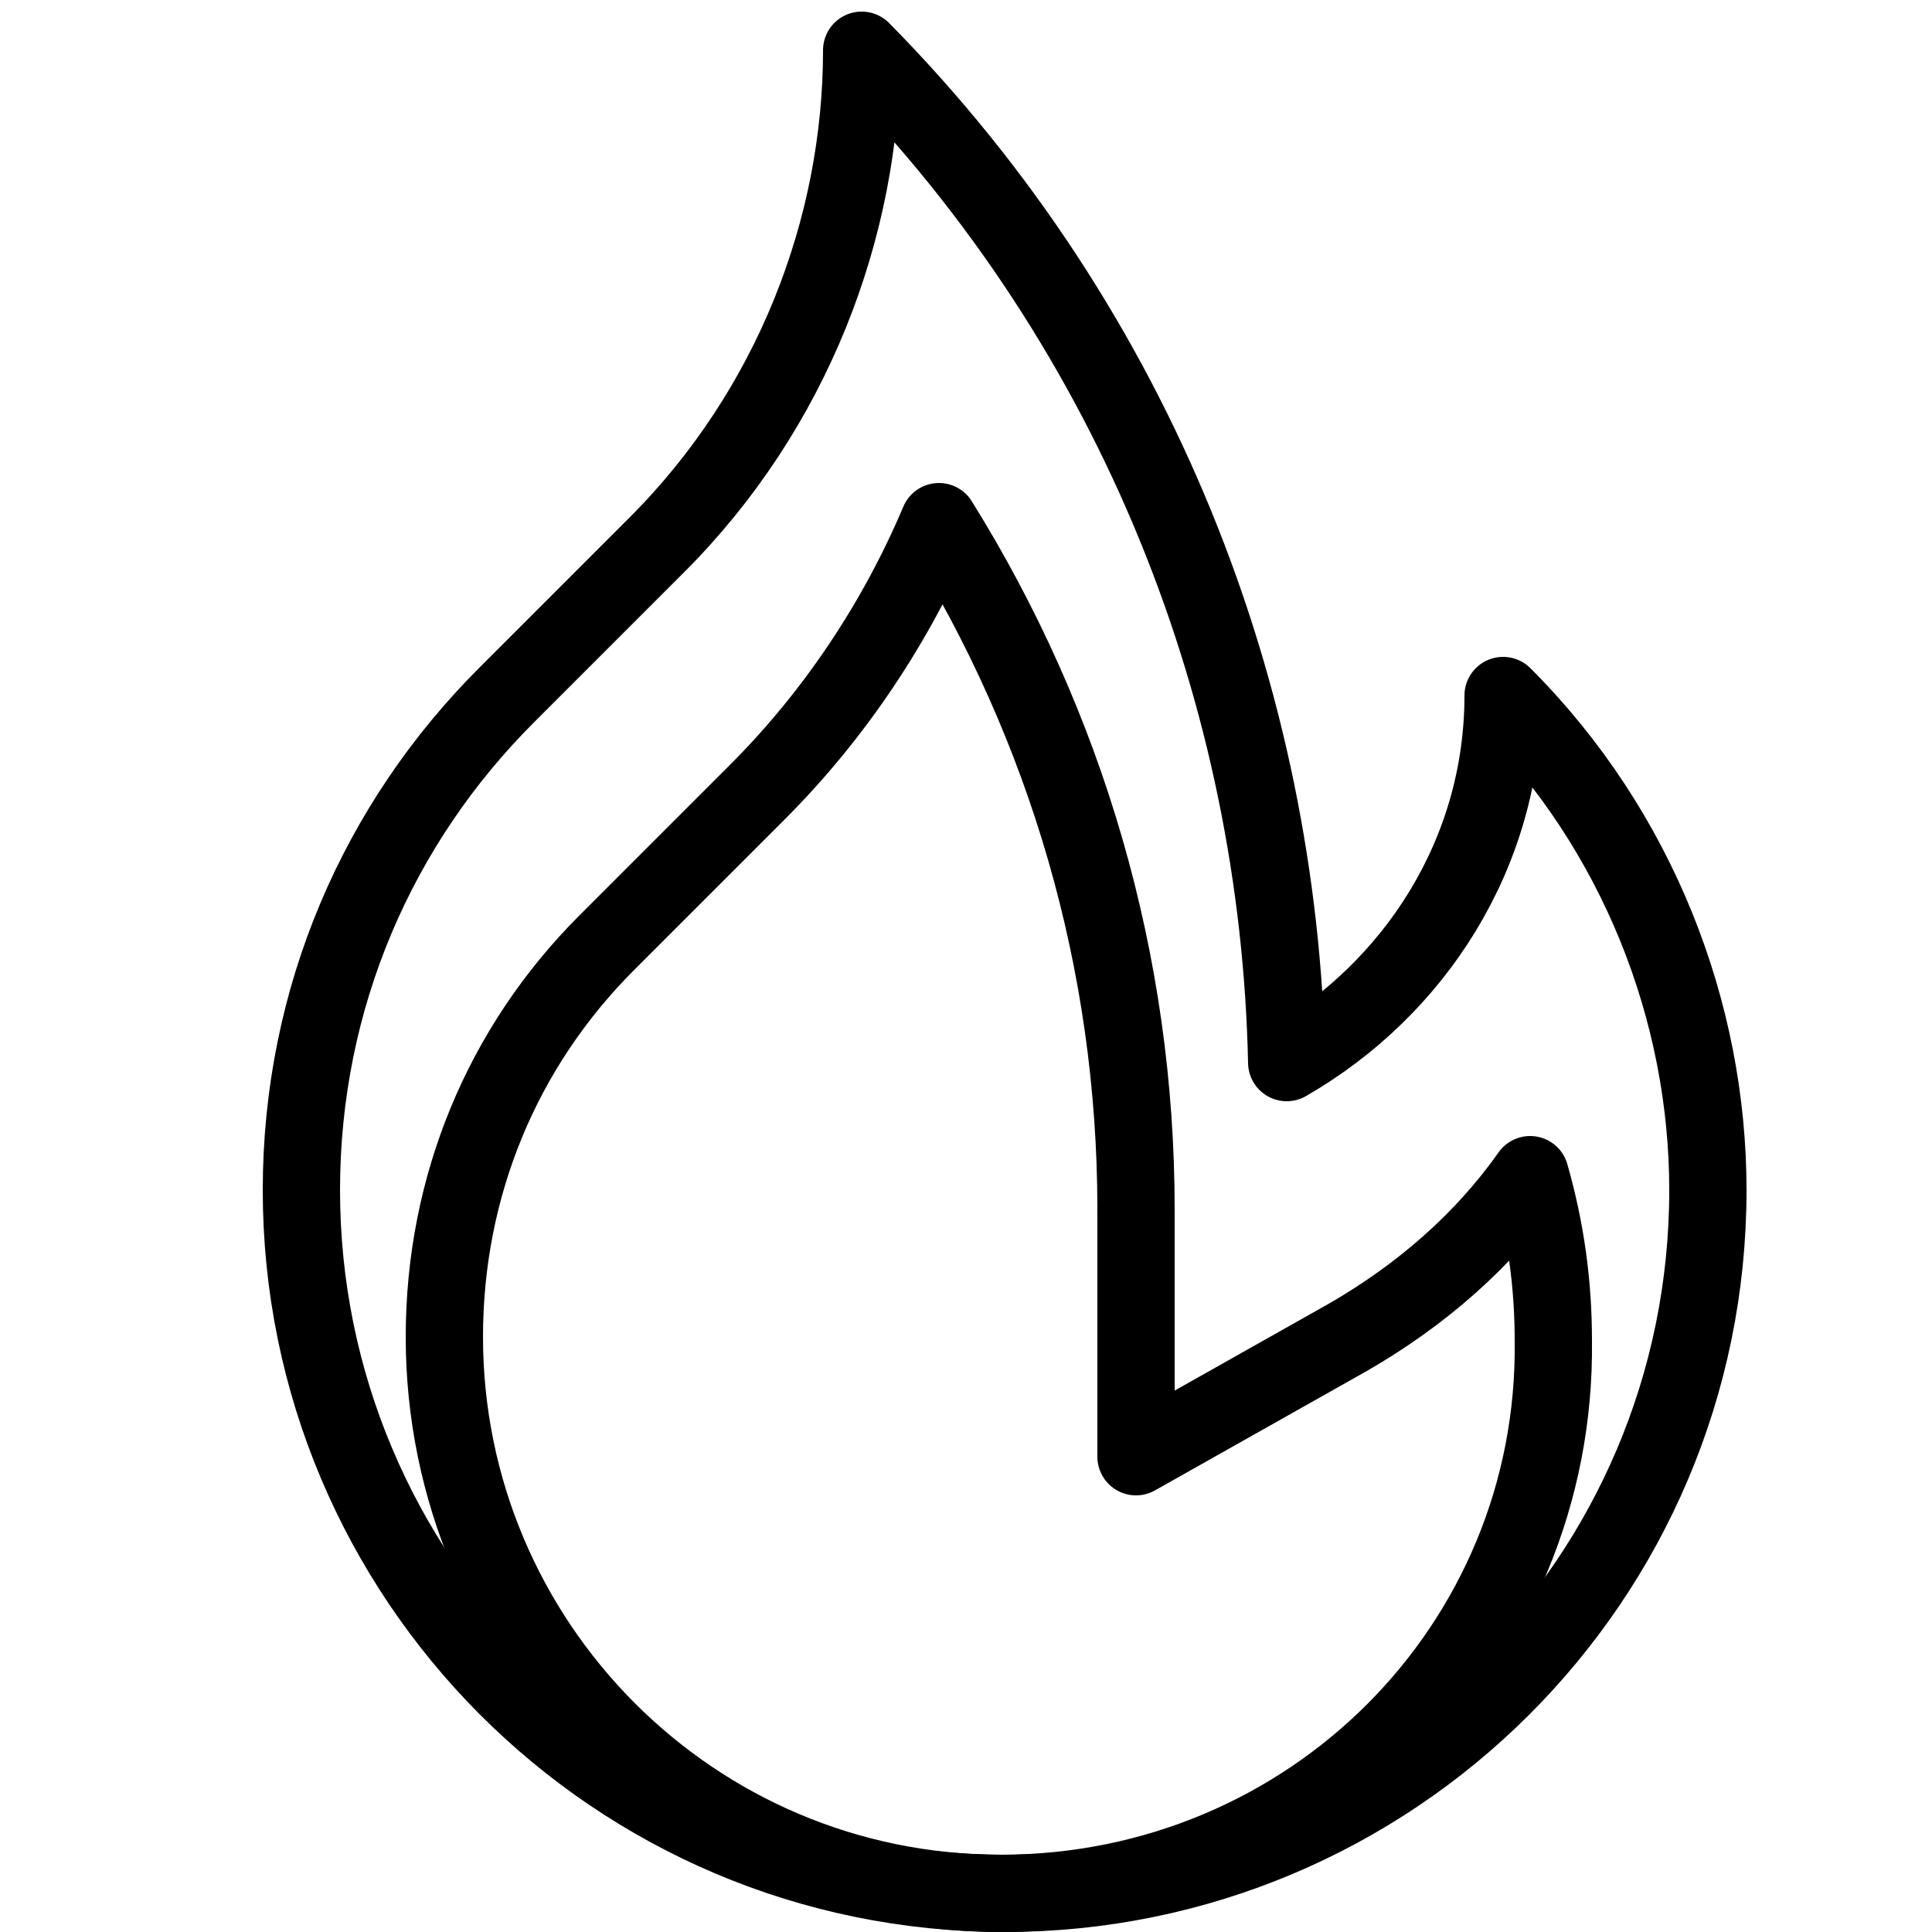
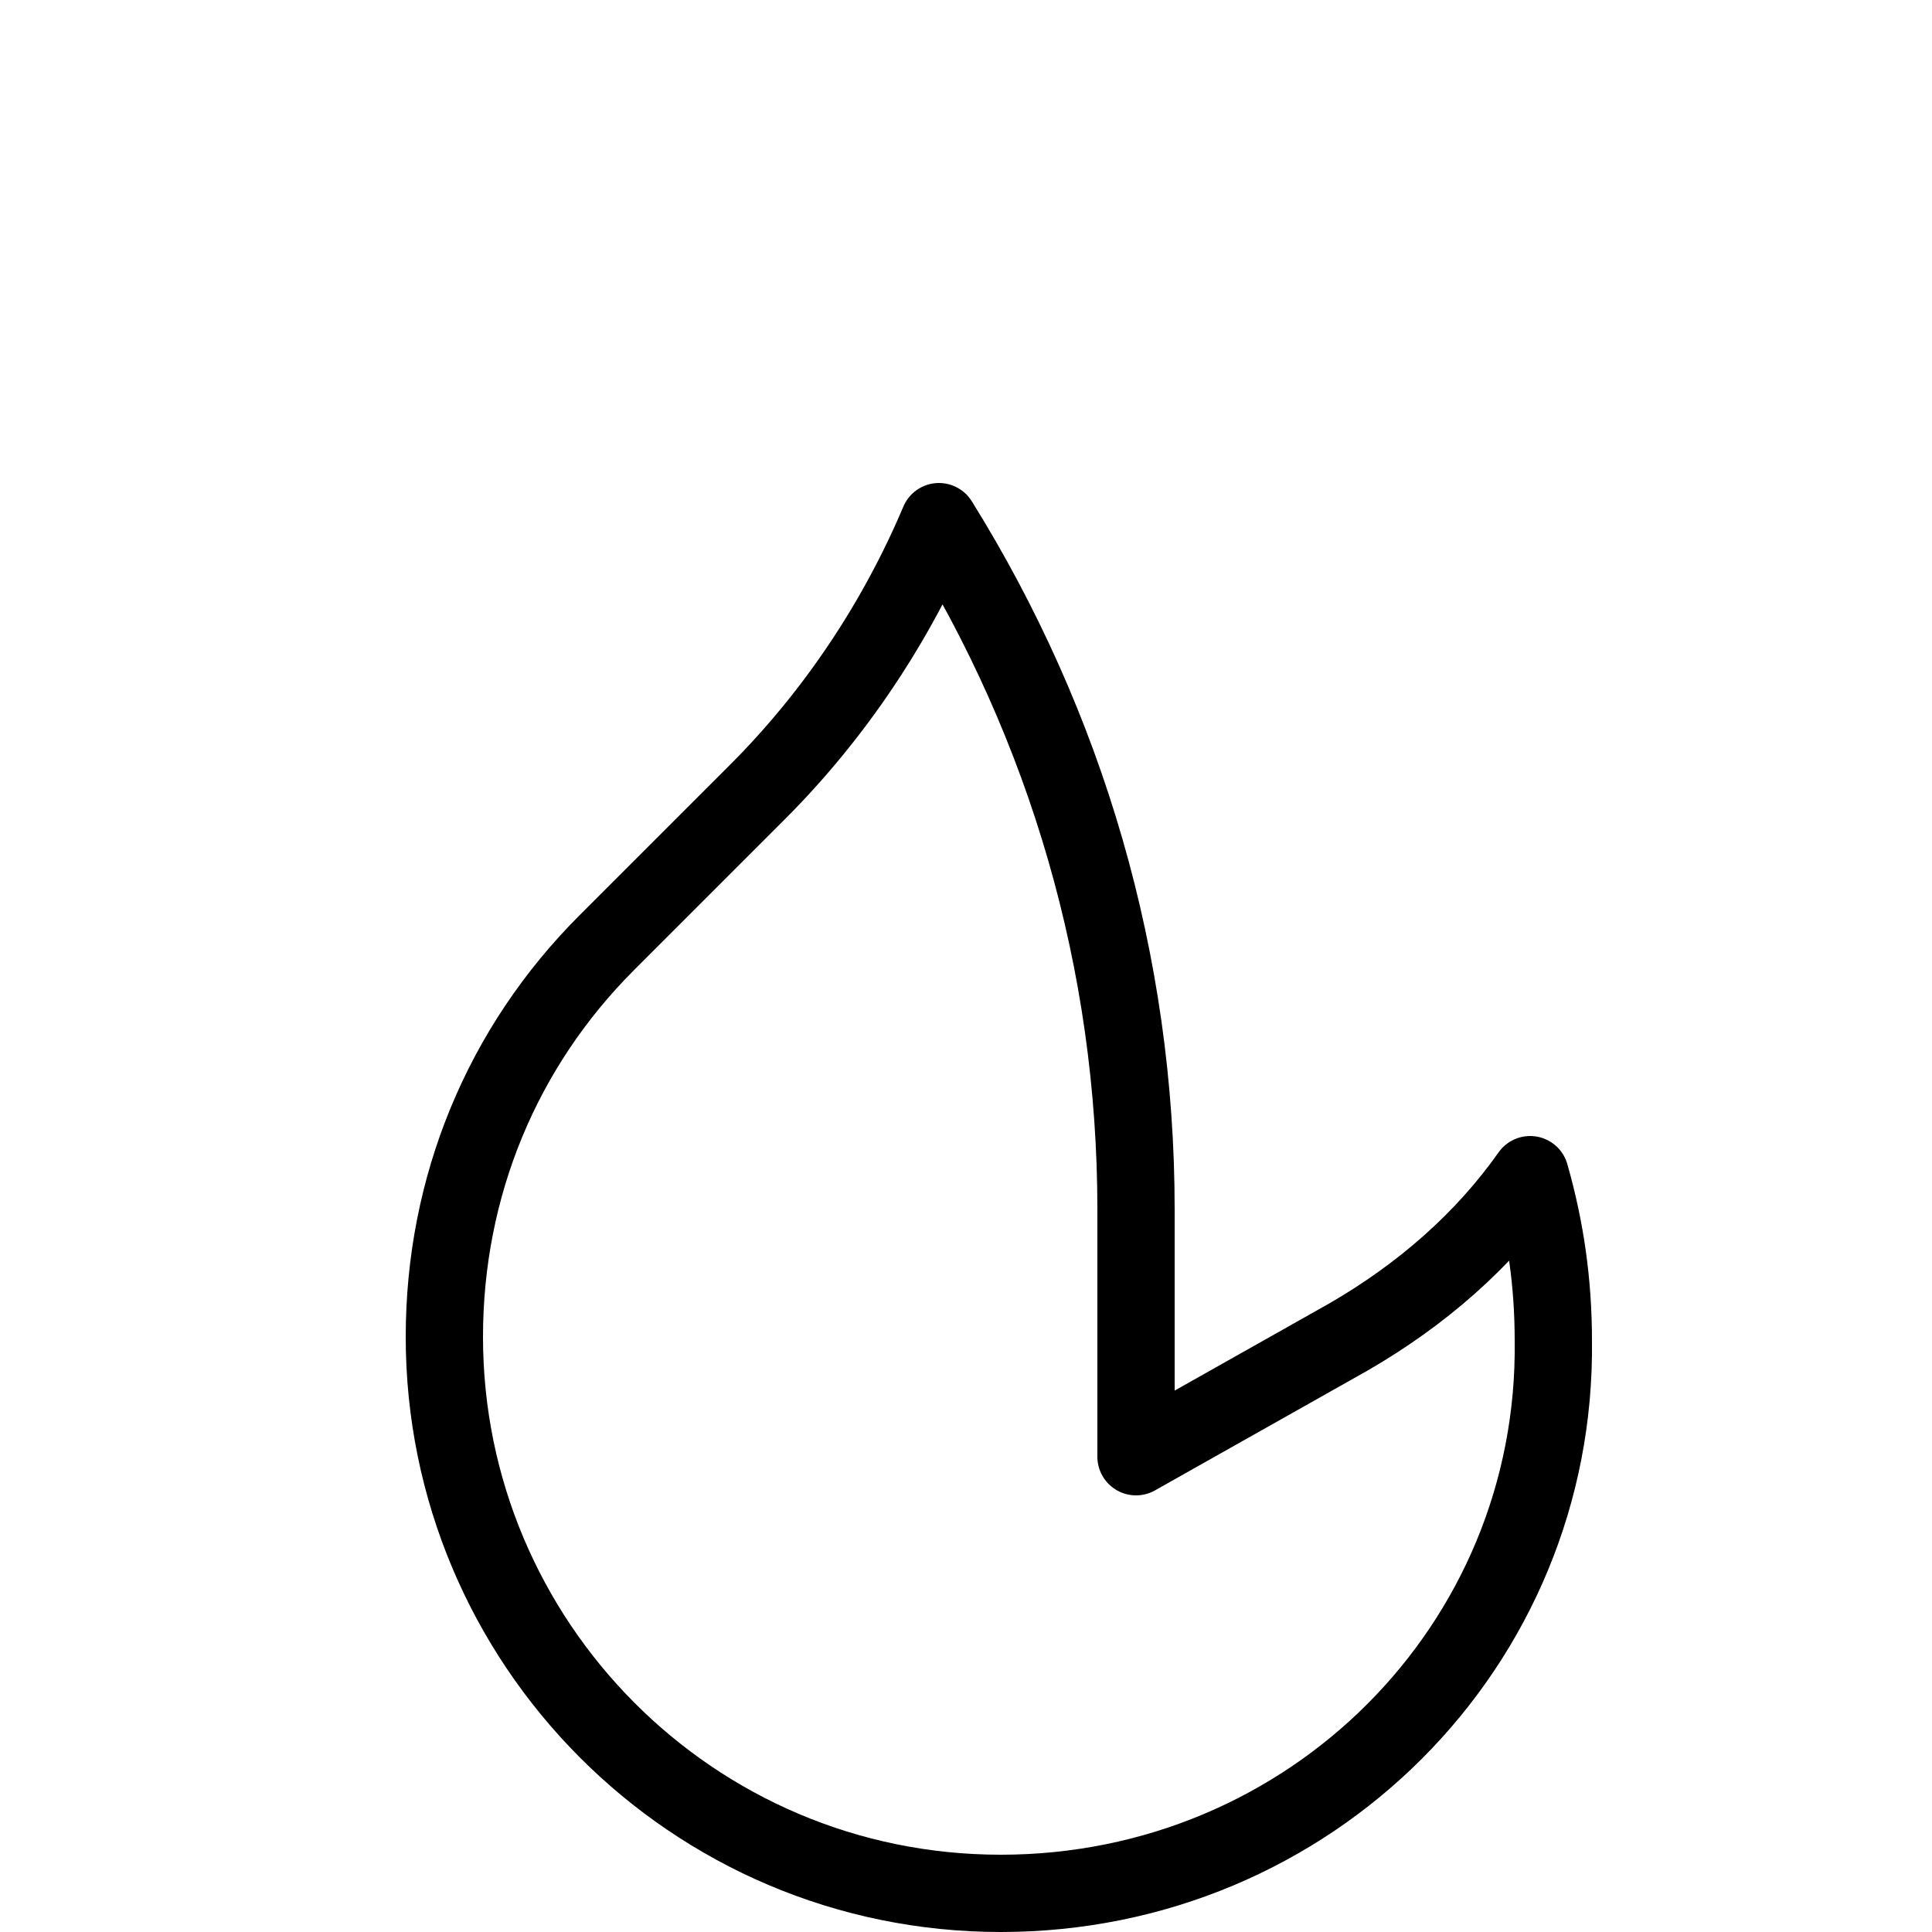
<svg xmlns="http://www.w3.org/2000/svg" version="1.1" id="Layer_1" x="0px" y="0px" viewBox="0 0 50 50" style="enable-background:new 0 0 50 50;" xml:space="preserve">
  <style type="text/css">
	.st0{fill:none;stroke:#000000;stroke-width:2;stroke-linecap:round;stroke-linejoin:round;stroke-miterlimit:10;}
</style>
-   <path class="st0" d="M22.3,1.3c0,4.6-1.8,9.3-5.3,12.8L13.1,18c-3.3,3.3-5.3,7.8-5.3,12.8c0,10,8.1,18.2,18.2,18.2  c10,0,18.2-8.1,18.2-18.2c0-4.6-1.8-9.3-5.3-12.8c0,4.1-2.3,7.6-5.6,9.5C33.1,18.1,29.5,8.6,22.3,1.3z" />
  <path class="st0" d="M25.9,49c-8,0-14.4-6.5-14.4-14.4c0-3.9,1.5-7.5,4.2-10.2l3.9-3.9c2-2,3.6-4.4,4.7-7c3.3,5.3,5.1,11.4,5.1,17.8  l0,6.4l5.5-3.1c1.9-1.1,3.5-2.5,4.7-4.2c0.4,1.4,0.6,2.8,0.6,4.3C40.3,42.6,33.9,49,25.9,49z" />
</svg>